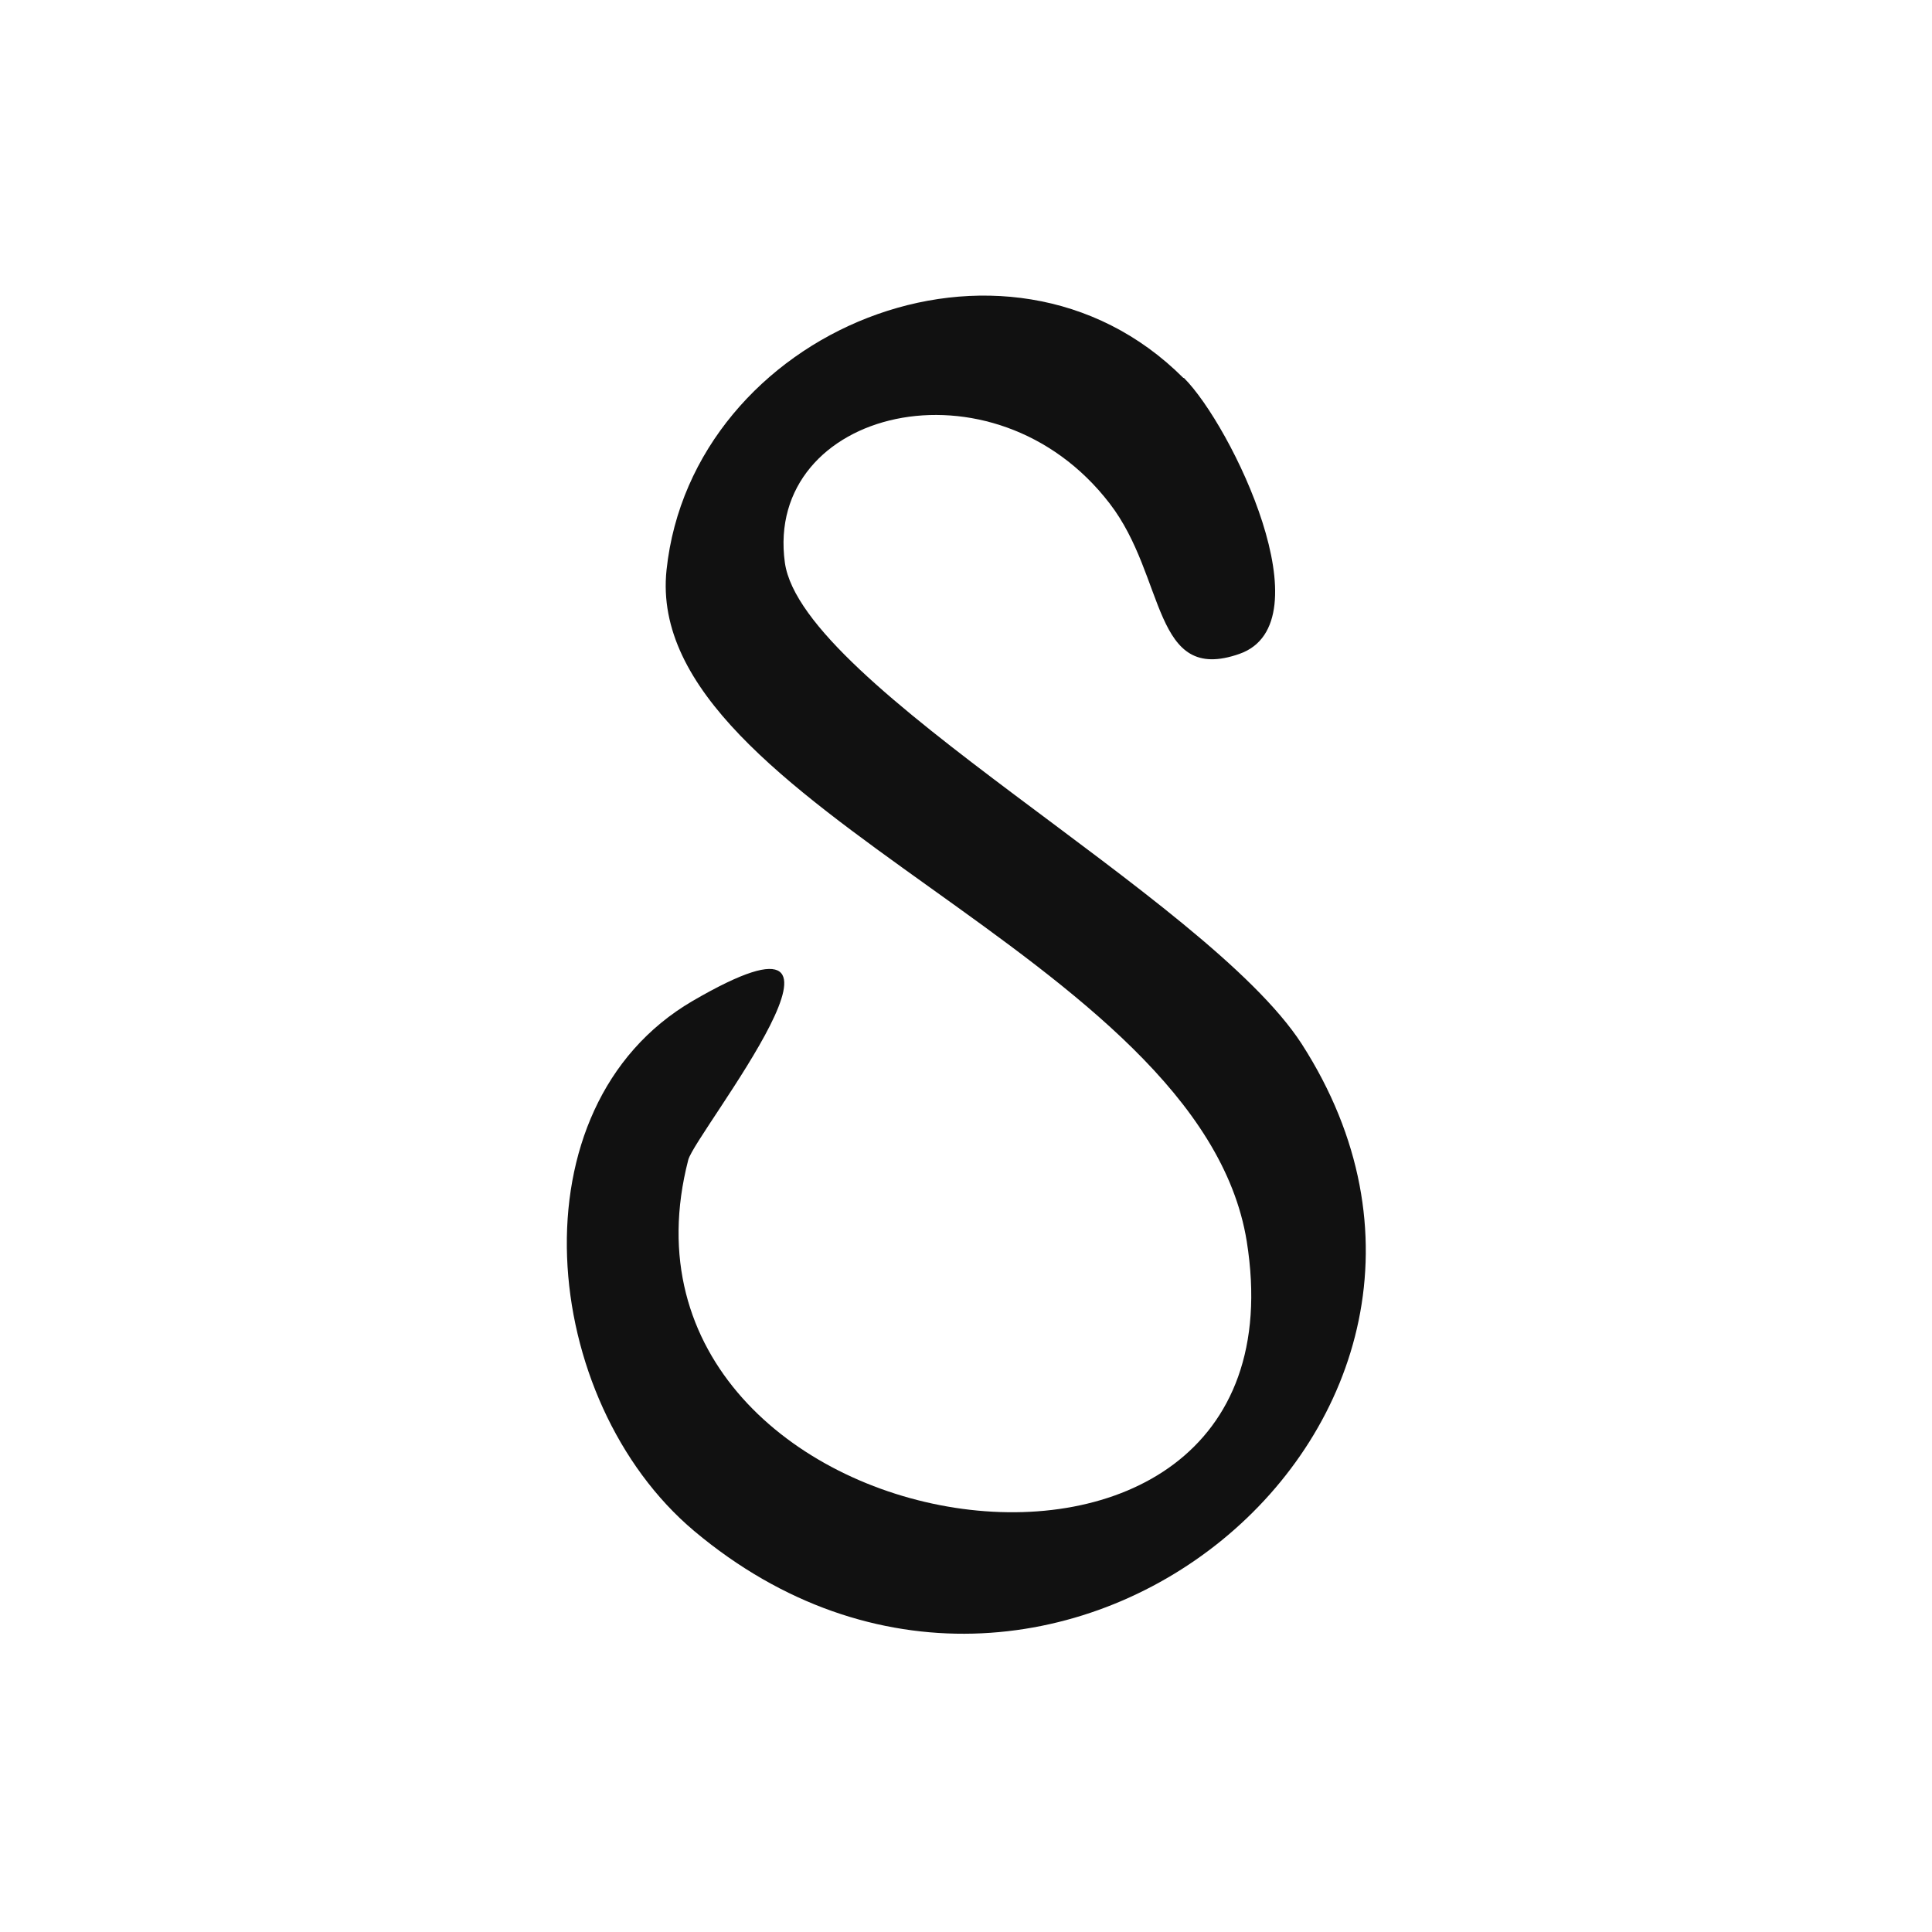
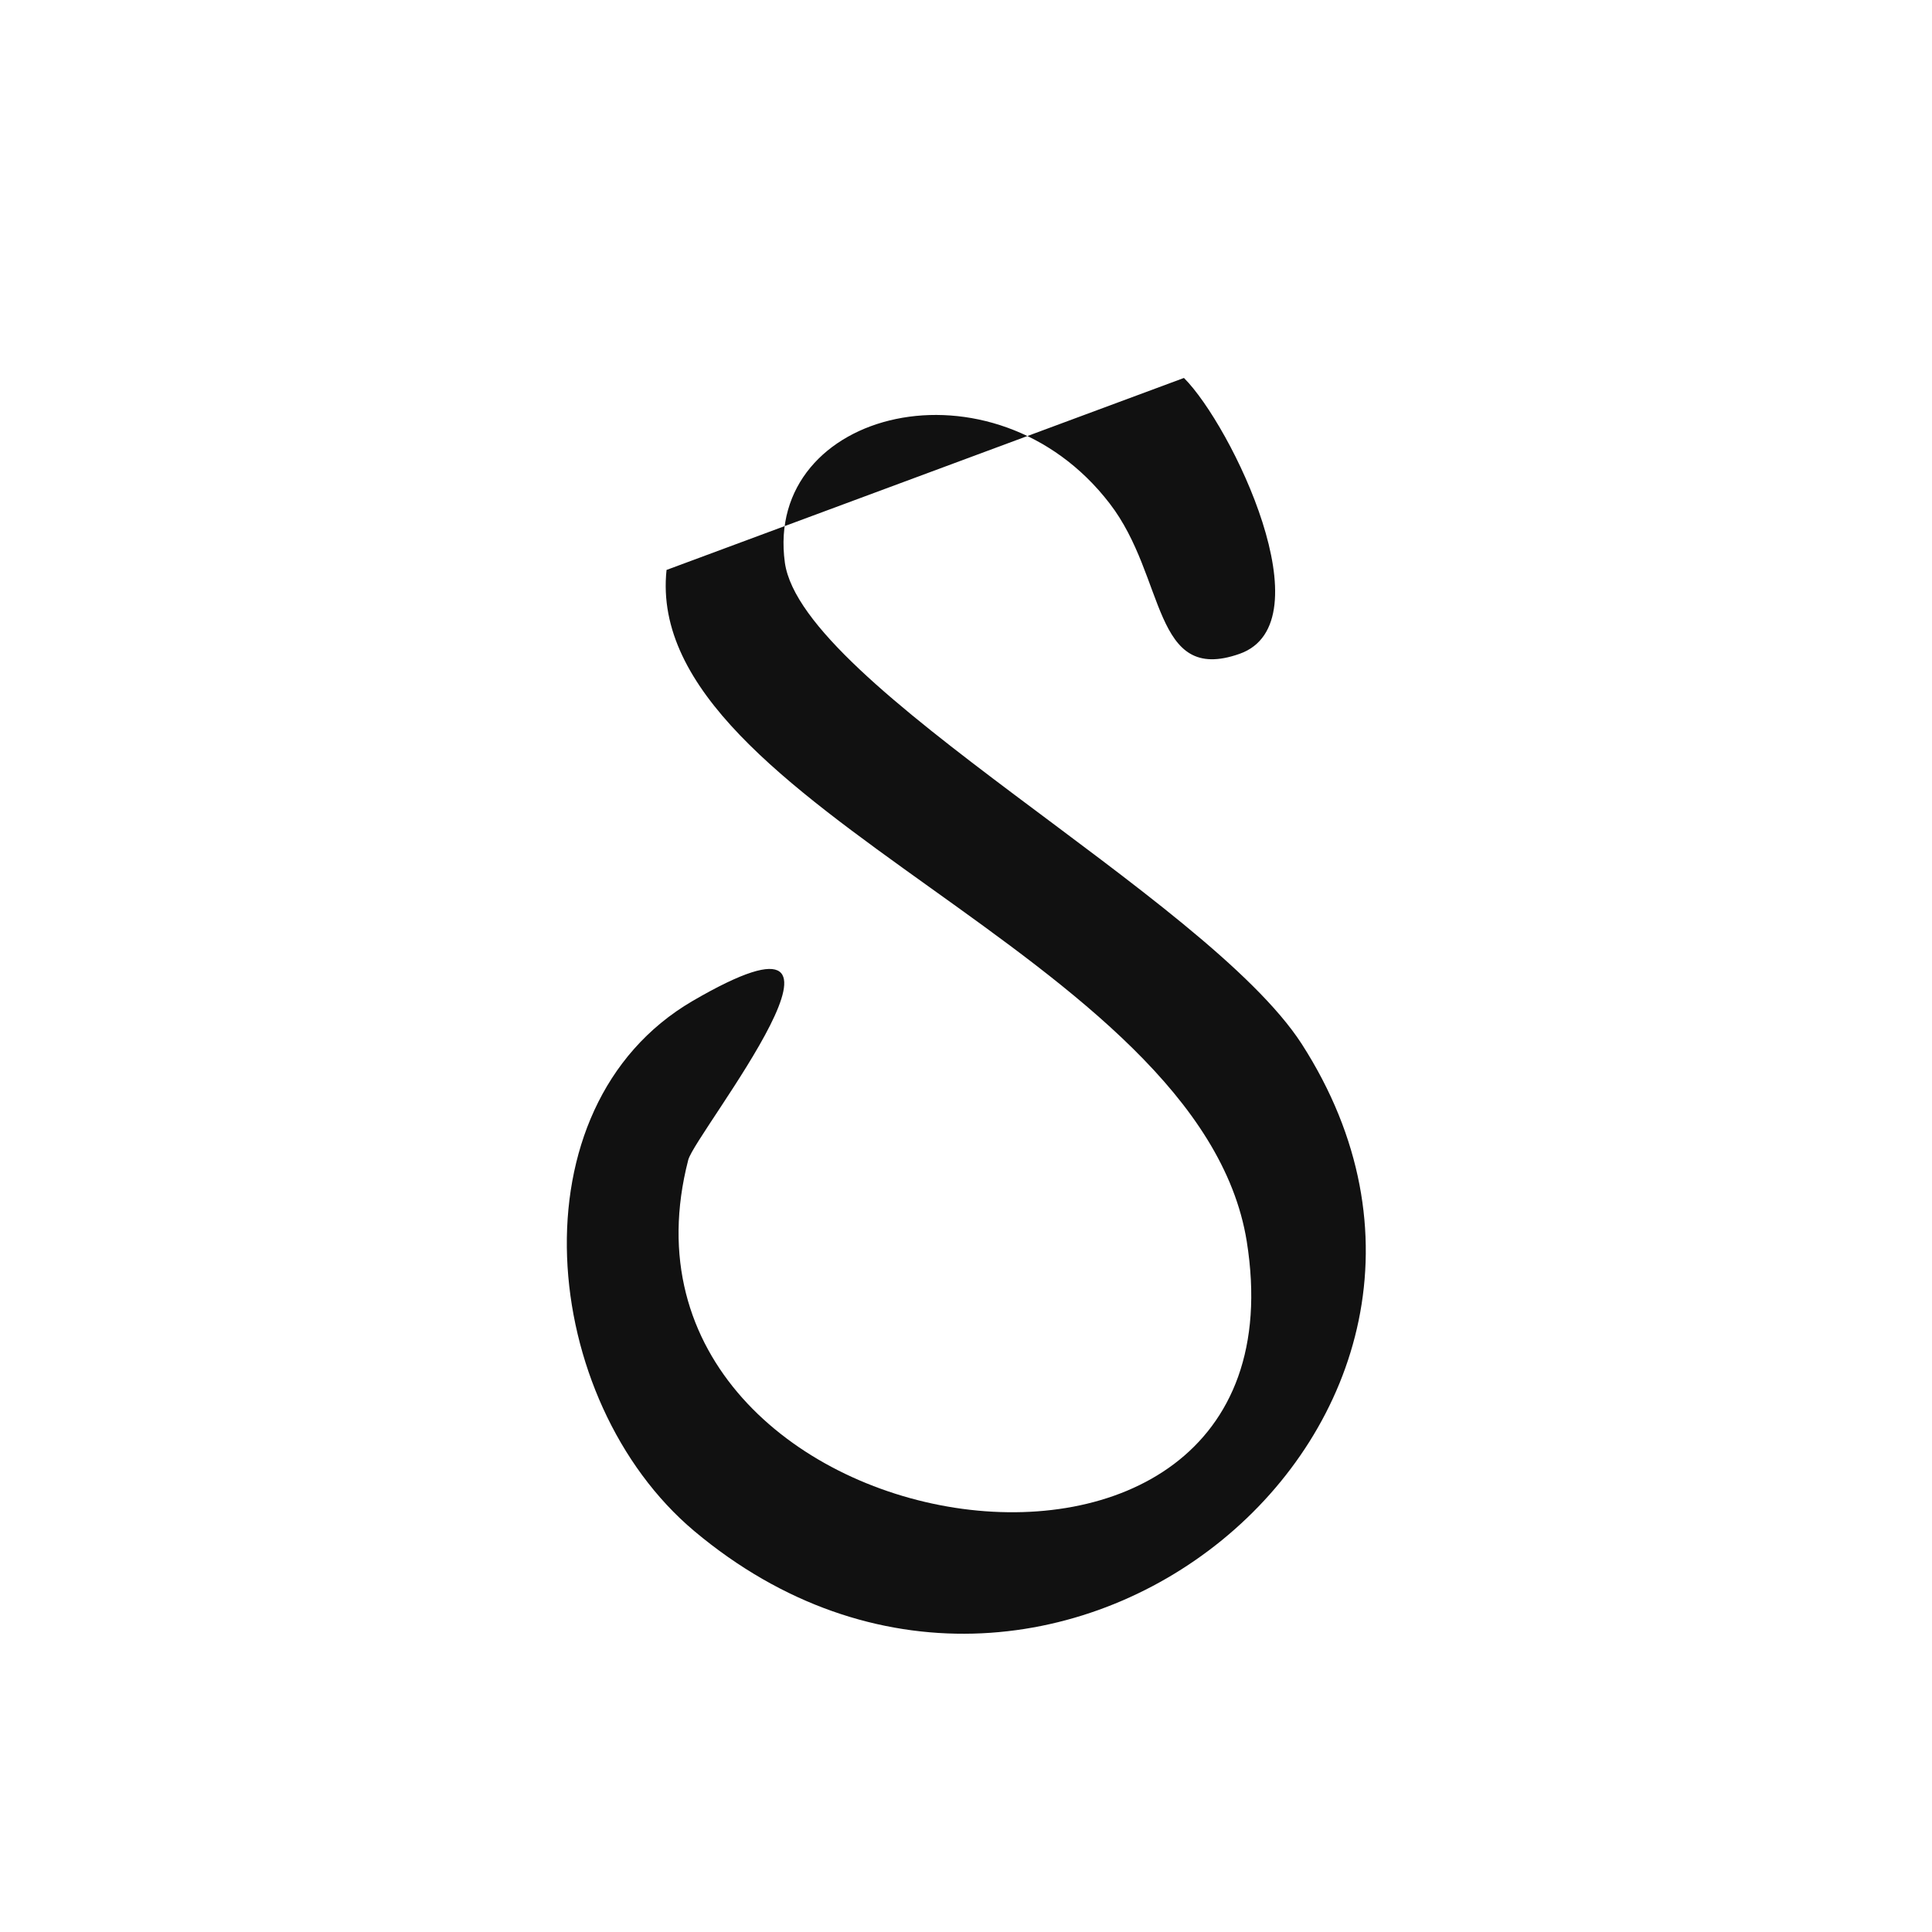
<svg xmlns="http://www.w3.org/2000/svg" id="Calque_1" viewBox="0 0 32 32">
  <defs>
    <style>.cls-1{fill:#111;}</style>
  </defs>
-   <path class="cls-1" d="M19.61,6.26c.79.79,2.37,4.06.92,4.57s-1.21-1.27-2.15-2.49c-1.92-2.5-5.73-1.56-5.38.98.29,2.05,6.98,5.53,8.56,7.97,4,6.22-4.17,13.01-10.06,8.07-2.57-2.16-3.04-7.02-.03-8.78,3.4-1.98.05,2.18-.07,2.63-1.68,6.49,10.38,8.43,9.25,1.35-.77-4.77-10.03-7.16-9.61-11.12s5.62-6.12,8.56-3.18Z" />
+   <path class="cls-1" d="M19.61,6.26c.79.79,2.37,4.06.92,4.57s-1.21-1.27-2.15-2.49c-1.92-2.5-5.73-1.56-5.38.98.29,2.05,6.98,5.53,8.56,7.97,4,6.22-4.17,13.01-10.06,8.07-2.57-2.16-3.04-7.02-.03-8.78,3.4-1.98.05,2.18-.07,2.63-1.68,6.49,10.38,8.43,9.25,1.35-.77-4.77-10.03-7.16-9.61-11.12Z" />
</svg>